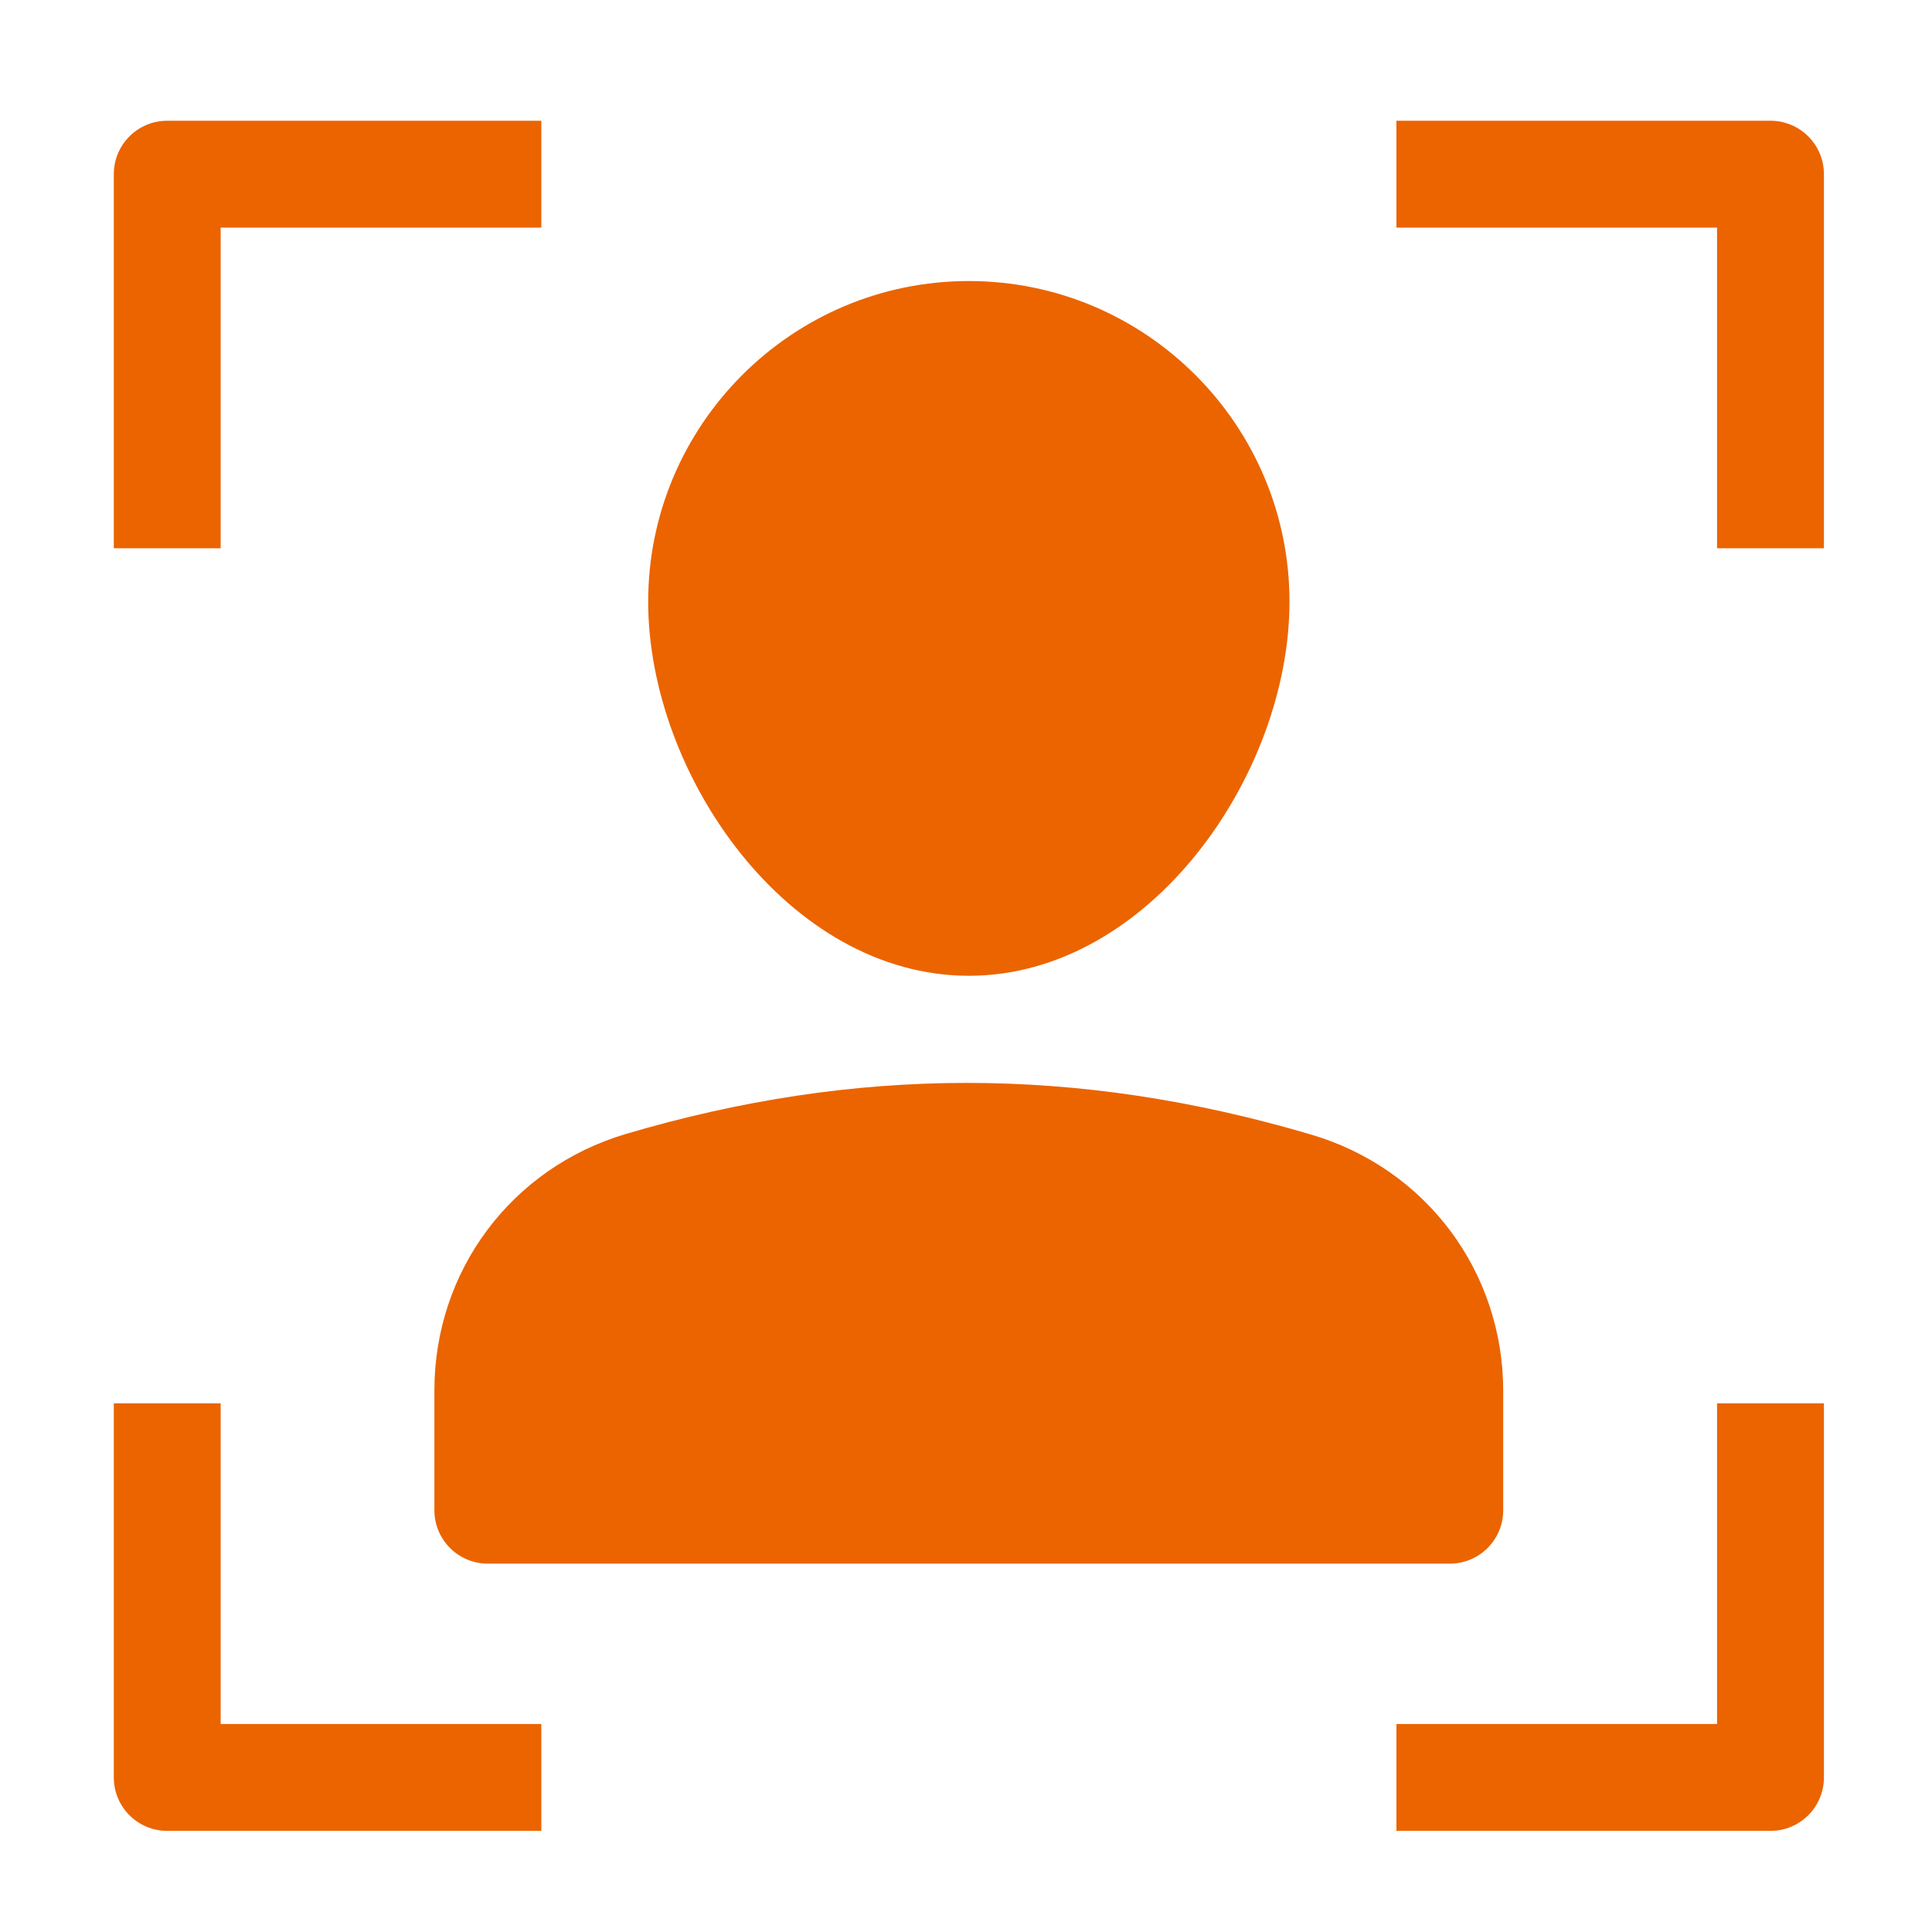
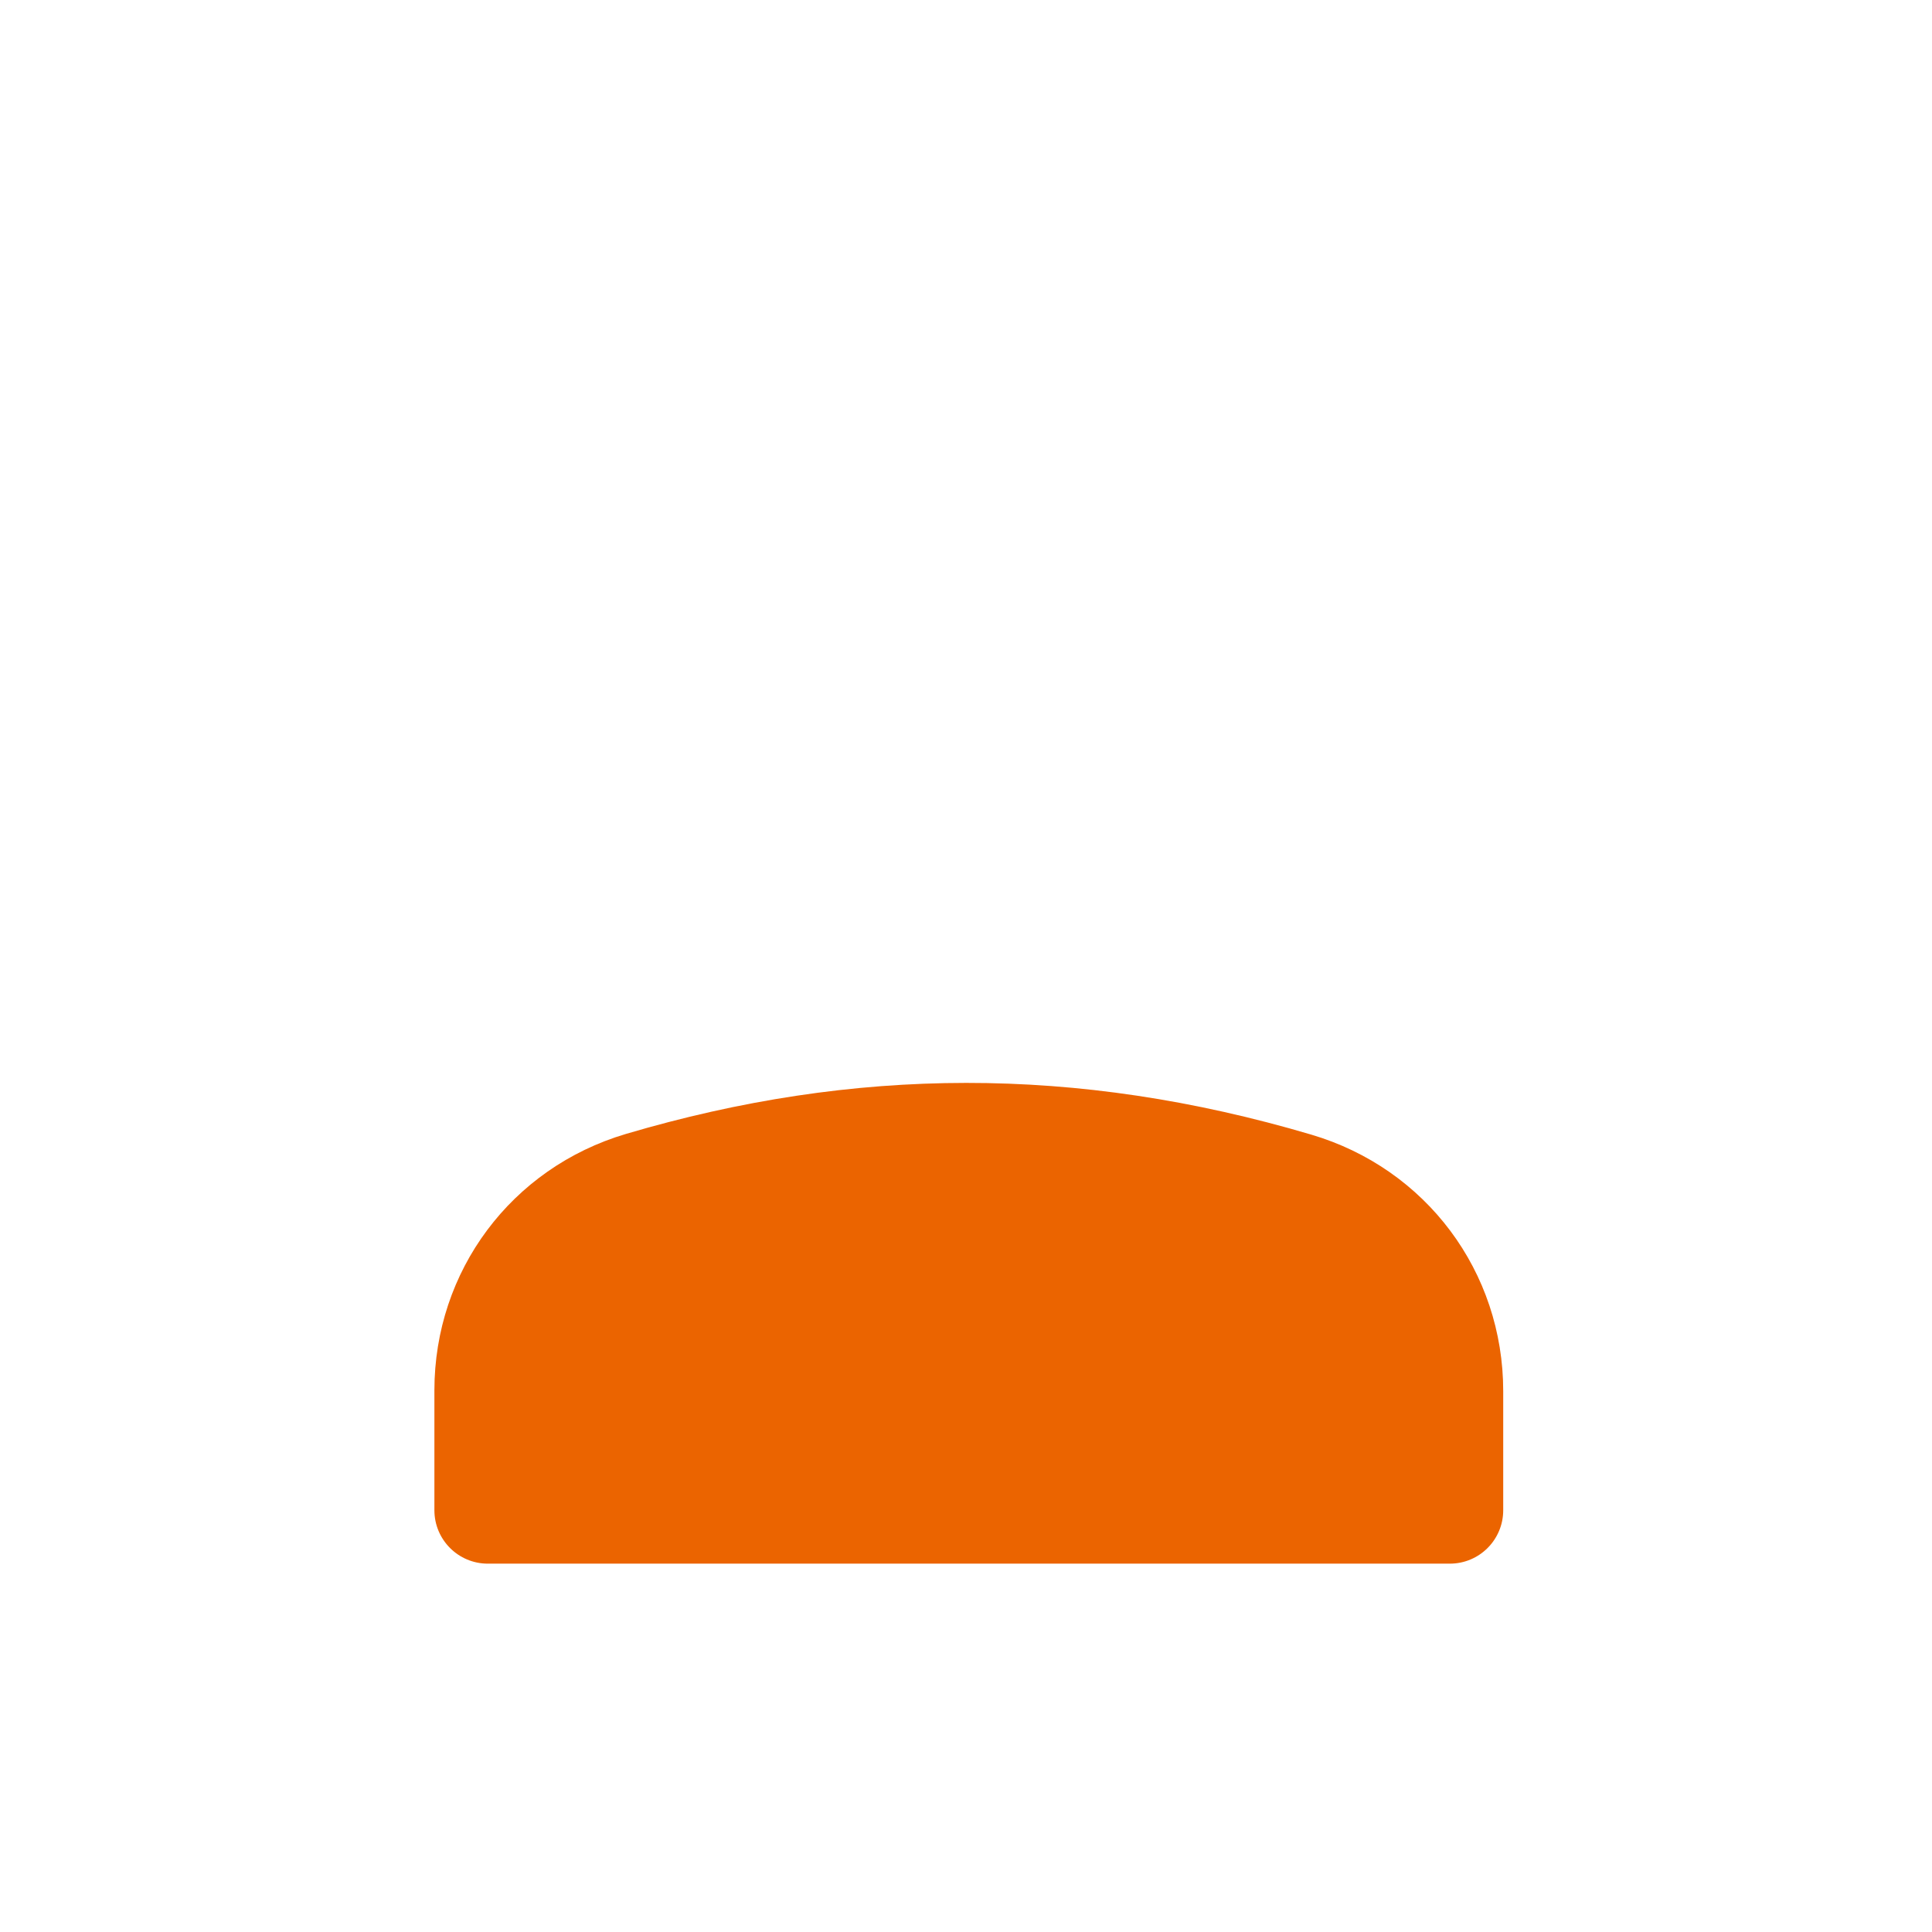
<svg xmlns="http://www.w3.org/2000/svg" width="32" height="32" viewBox="0 0 32 32" fill="none">
  <path d="M7.195 23.029V25.014C7.195 25.503 7.591 25.899 8.08 25.899H24.013C24.503 25.899 24.898 25.503 24.898 25.014V23.042C24.898 21.063 23.621 19.355 21.719 18.793C17.826 17.642 14.151 17.663 10.366 18.782C8.469 19.345 7.195 21.051 7.195 23.029Z" fill="#EB6400" />
-   <path d="M16.047 16.162C19.038 16.162 21.358 12.831 21.358 9.966C21.358 7.037 18.976 4.655 16.047 4.655C13.118 4.655 10.736 7.037 10.736 9.966C10.736 12.831 13.056 16.162 16.047 16.162Z" fill="#EB6400" />
-   <path d="M3.655 3.77H8.966V2H2.77C2.28 2 1.885 2.396 1.885 2.885V9.081H3.655V3.77Z" fill="#EB6400" />
-   <path d="M29.325 2H23.129V3.77H28.44V9.081H30.21V2.885C30.21 2.396 29.814 2 29.325 2Z" fill="#EB6400" />
-   <path d="M3.655 23.244H1.885V29.44C1.885 29.929 2.28 30.325 2.77 30.325H8.966V28.555H3.655V23.244Z" fill="#EB6400" />
-   <path d="M28.44 28.555H23.129V30.325H29.325C29.814 30.325 30.21 29.929 30.21 29.44V23.244H28.44V28.555Z" fill="#EB6400" />
</svg>